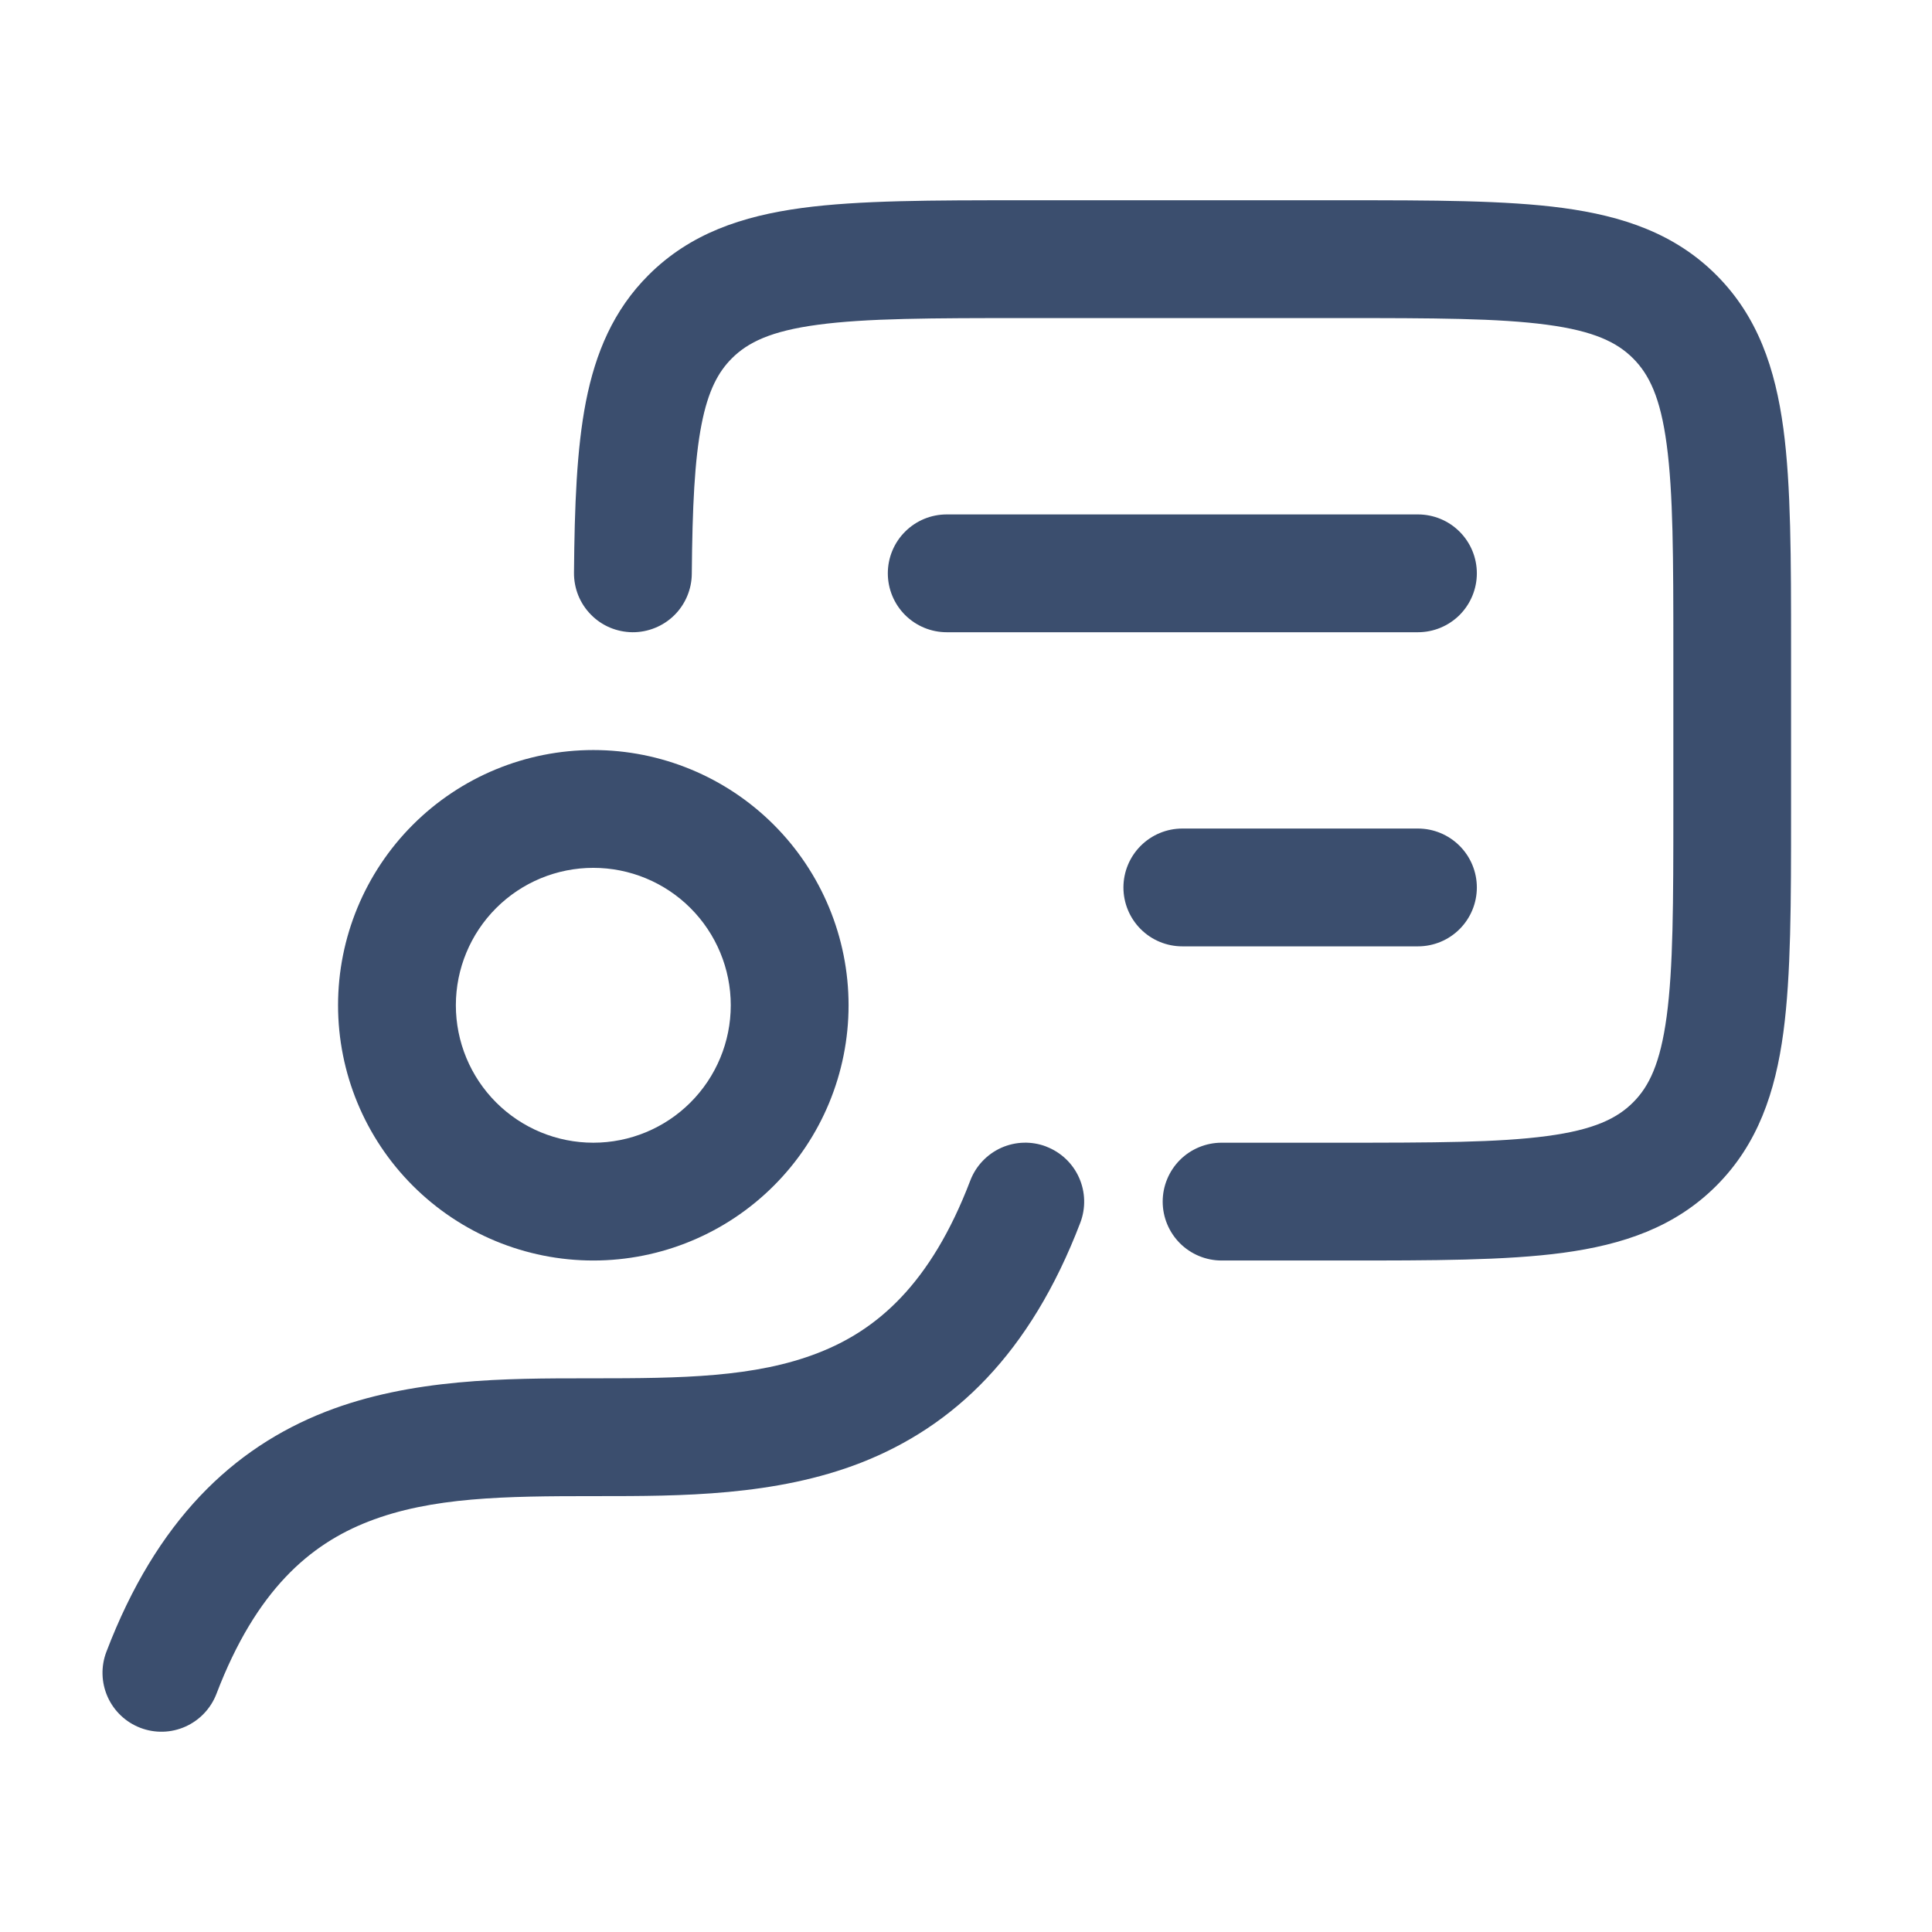
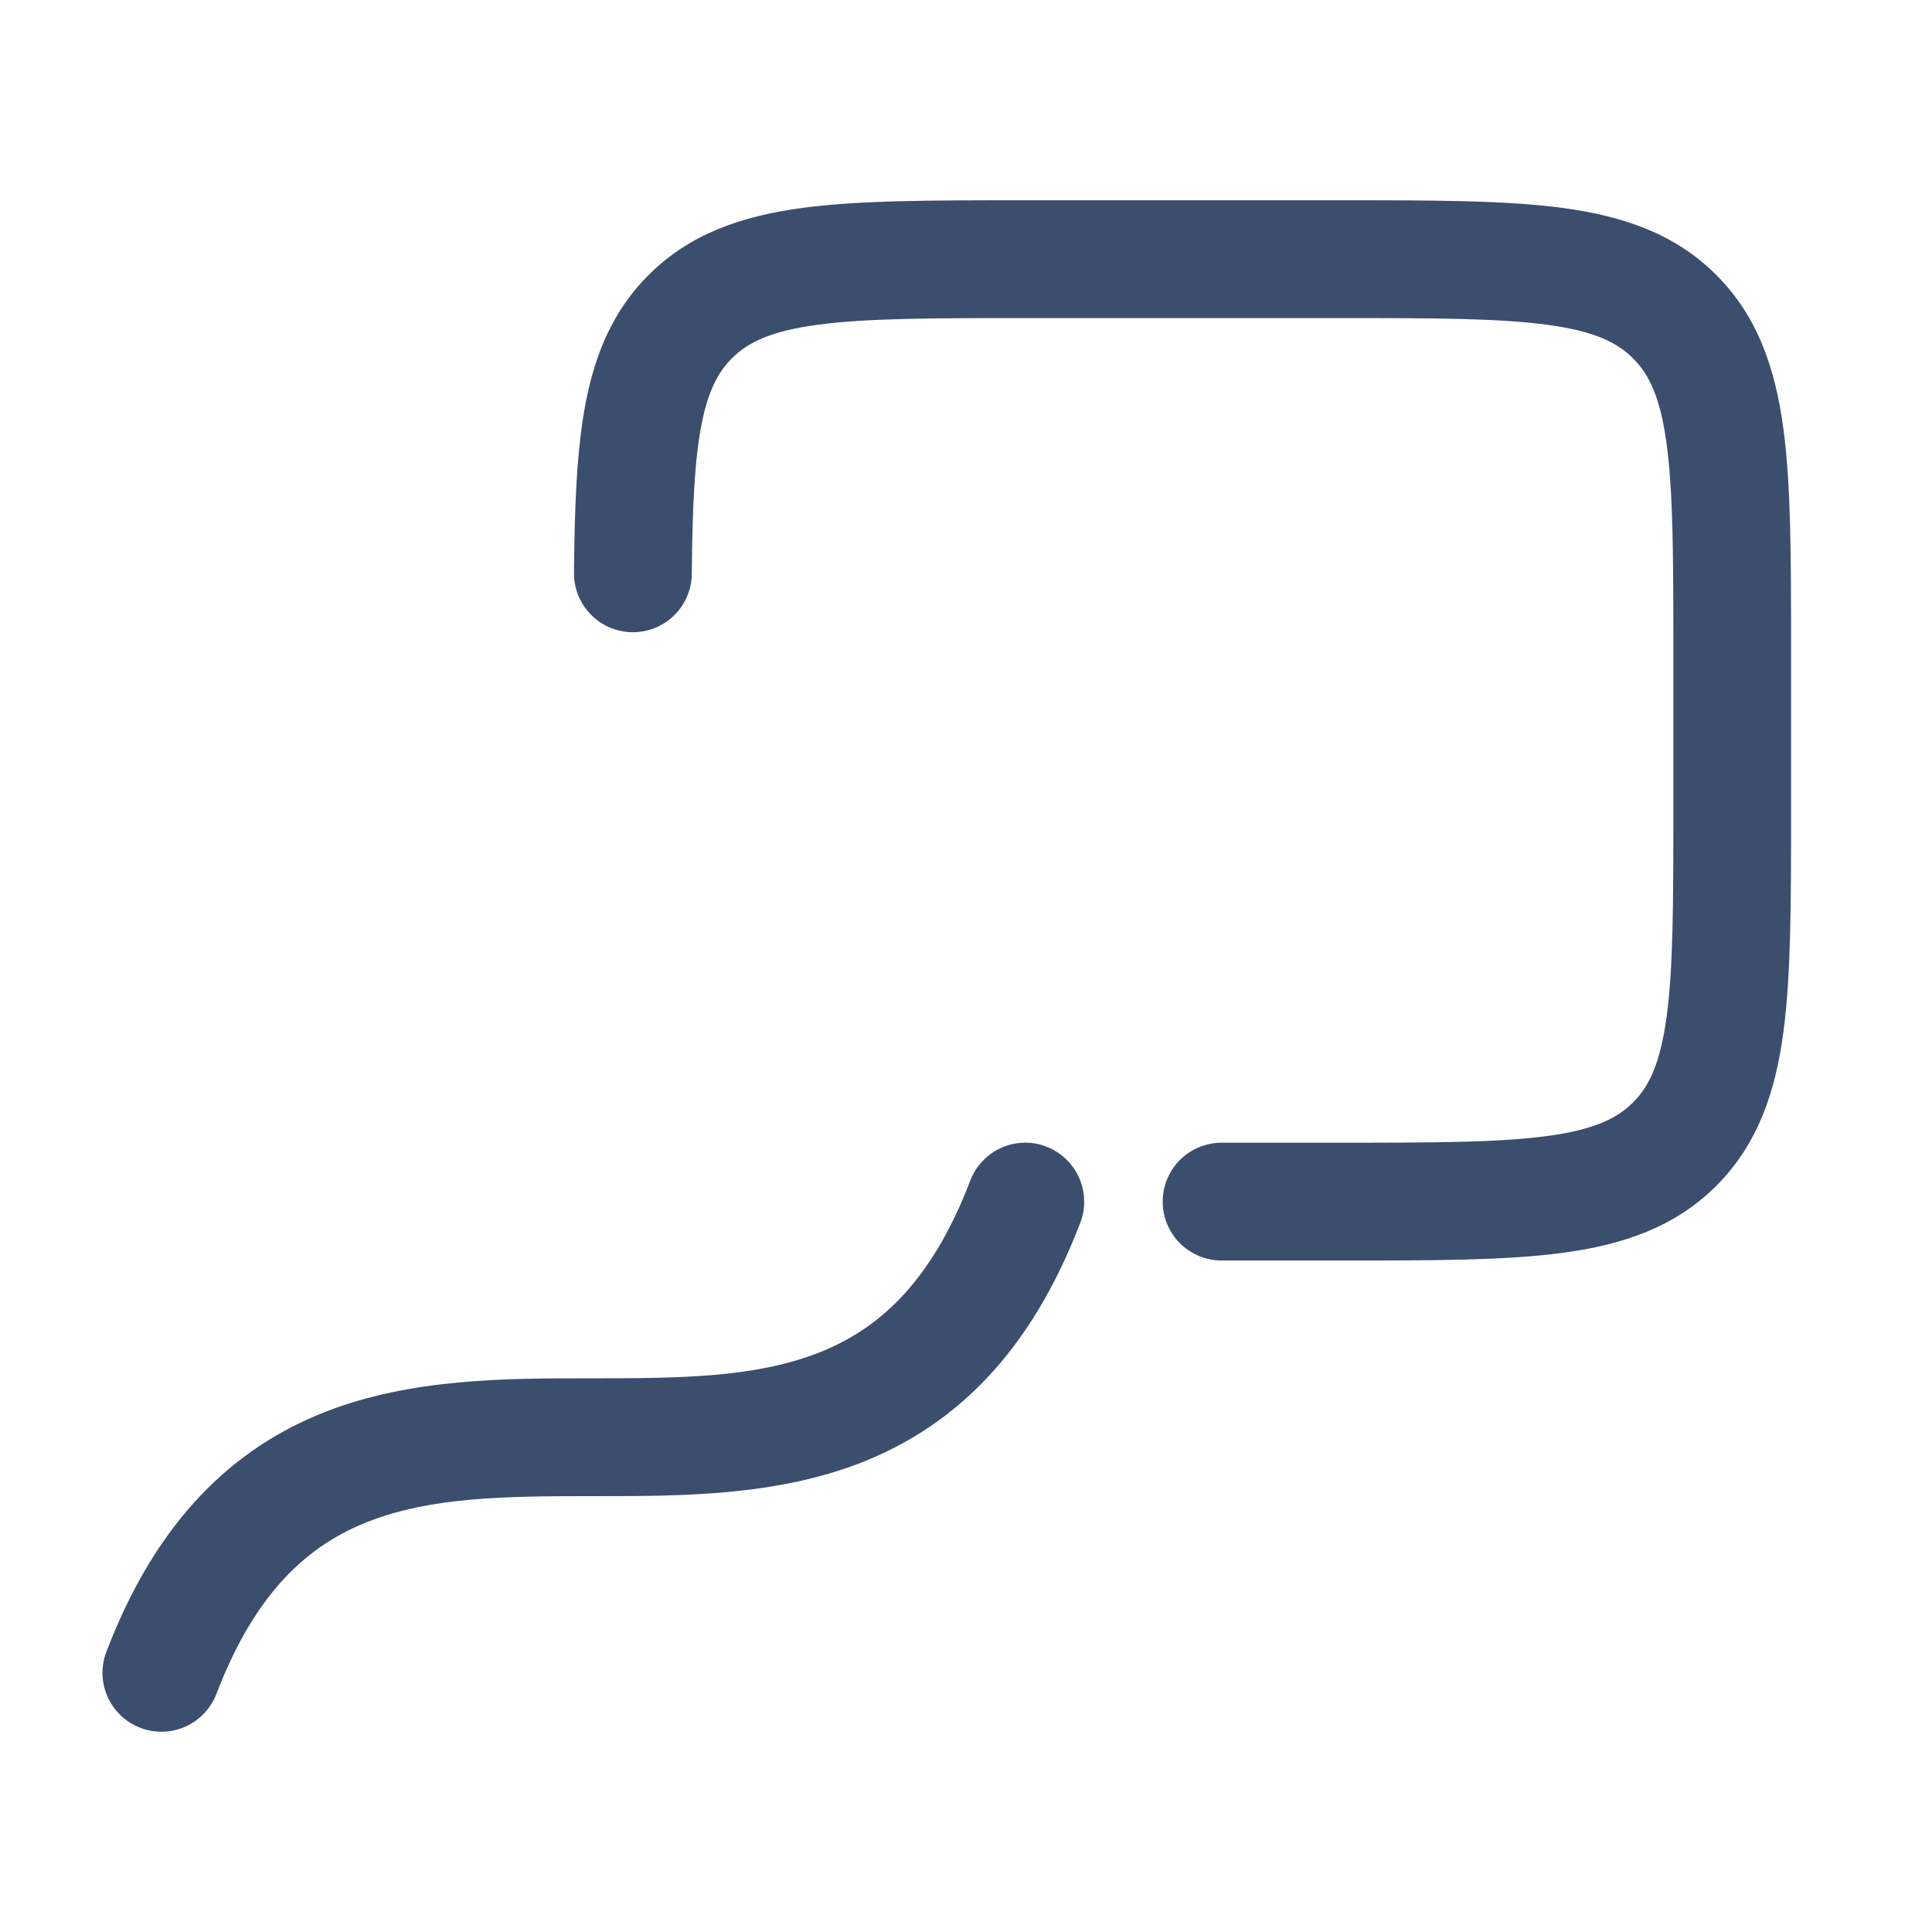
<svg xmlns="http://www.w3.org/2000/svg" width="41" height="41" viewBox="0 0 41 41" fill="none">
  <g id="Frame">
    <g id="Group">
      <g id="Group_2">
        <path id="Vector" fill-rule="evenodd" clip-rule="evenodd" d="M22.204 24.333C22.514 24.452 22.764 24.688 22.899 24.991C23.034 25.293 23.044 25.637 22.926 25.947C21.861 28.733 20.241 30.27 18.274 31.04C16.454 31.75 14.438 31.75 12.699 31.75H12.591C10.724 31.75 9.158 31.767 7.818 32.29C6.586 32.77 5.438 33.733 4.593 35.947C4.474 36.256 4.237 36.506 3.935 36.641C3.632 36.777 3.288 36.786 2.978 36.667C2.669 36.549 2.419 36.312 2.284 36.01C2.149 35.707 2.139 35.363 2.258 35.053C3.321 32.267 4.941 30.73 6.908 29.96C8.729 29.25 10.746 29.25 12.483 29.25H12.591C14.458 29.25 16.024 29.233 17.364 28.71C18.598 28.23 19.746 27.267 20.591 25.053C20.709 24.744 20.946 24.494 21.248 24.358C21.551 24.223 21.895 24.213 22.204 24.332V24.333ZM21.671 4.25H28.516C30.404 4.25 31.948 4.25 33.166 4.413C34.439 4.585 35.543 4.955 36.424 5.837C37.304 6.718 37.674 7.82 37.846 9.095C38.009 10.312 38.009 11.855 38.009 13.745V17.257C38.009 19.145 38.009 20.687 37.846 21.907C37.676 23.178 37.304 24.282 36.424 25.163C35.544 26.045 34.439 26.415 33.166 26.587C31.948 26.75 30.404 26.75 28.516 26.75H25.924C25.593 26.75 25.275 26.618 25.04 26.384C24.806 26.149 24.674 25.831 24.674 25.5C24.674 25.169 24.806 24.851 25.04 24.616C25.275 24.382 25.593 24.25 25.924 24.25H28.426C30.426 24.25 31.801 24.247 32.833 24.108C33.828 23.975 34.316 23.735 34.656 23.395C34.996 23.057 35.234 22.568 35.369 21.572C35.508 20.54 35.511 19.167 35.511 17.167V13.833C35.511 11.833 35.508 10.46 35.369 9.428C35.236 8.432 34.996 7.945 34.656 7.605C34.316 7.265 33.828 7.025 32.833 6.892C31.799 6.753 30.426 6.75 28.428 6.75H21.761C19.761 6.75 18.386 6.753 17.354 6.892C16.359 7.025 15.871 7.265 15.531 7.605C15.241 7.895 15.028 8.29 14.888 9.005C14.741 9.755 14.693 10.75 14.681 12.177C14.68 12.341 14.646 12.503 14.582 12.654C14.518 12.805 14.425 12.943 14.308 13.058C14.191 13.173 14.052 13.264 13.9 13.325C13.748 13.387 13.585 13.418 13.421 13.417C13.257 13.415 13.095 13.382 12.943 13.318C12.792 13.254 12.655 13.161 12.54 13.043C12.425 12.927 12.334 12.788 12.272 12.636C12.211 12.484 12.18 12.321 12.181 12.157C12.193 10.738 12.238 9.528 12.434 8.523C12.638 7.485 13.019 6.58 13.763 5.837C14.646 4.955 15.748 4.585 17.021 4.413C18.239 4.25 19.783 4.25 21.671 4.25Z" fill="#3B4E6E" />
-         <path id="Vector_2" fill-rule="evenodd" clip-rule="evenodd" d="M12.591 18.417C11.817 18.417 11.076 18.724 10.529 19.271C9.982 19.818 9.674 20.56 9.674 21.333C9.674 22.107 9.982 22.849 10.529 23.396C11.076 23.943 11.817 24.25 12.591 24.25C13.364 24.25 14.106 23.943 14.653 23.396C15.2 22.849 15.508 22.107 15.508 21.333C15.508 20.56 15.2 19.818 14.653 19.271C14.106 18.724 13.364 18.417 12.591 18.417ZM7.174 21.333C7.174 19.897 7.745 18.519 8.761 17.503C9.777 16.487 11.154 15.917 12.591 15.917C14.028 15.917 15.405 16.487 16.421 17.503C17.437 18.519 18.008 19.897 18.008 21.333C18.008 22.77 17.437 24.148 16.421 25.163C15.405 26.179 14.028 26.75 12.591 26.75C11.154 26.75 9.777 26.179 8.761 25.163C7.745 24.148 7.174 22.77 7.174 21.333ZM18.841 12.167C18.841 11.835 18.973 11.517 19.207 11.283C19.442 11.048 19.759 10.917 20.091 10.917H30.091C30.422 10.917 30.74 11.048 30.975 11.283C31.209 11.517 31.341 11.835 31.341 12.167C31.341 12.498 31.209 12.816 30.975 13.051C30.74 13.285 30.422 13.417 30.091 13.417H20.091C19.759 13.417 19.442 13.285 19.207 13.051C18.973 12.816 18.841 12.498 18.841 12.167ZM23.841 18.833C23.841 18.502 23.973 18.184 24.207 17.95C24.442 17.715 24.759 17.583 25.091 17.583H30.091C30.422 17.583 30.74 17.715 30.975 17.95C31.209 18.184 31.341 18.502 31.341 18.833C31.341 19.165 31.209 19.483 30.975 19.717C30.74 19.952 30.422 20.083 30.091 20.083H25.091C24.759 20.083 24.442 19.952 24.207 19.717C23.973 19.483 23.841 19.165 23.841 18.833Z" fill="#3B4E6E" />
      </g>
    </g>
  </g>
</svg>